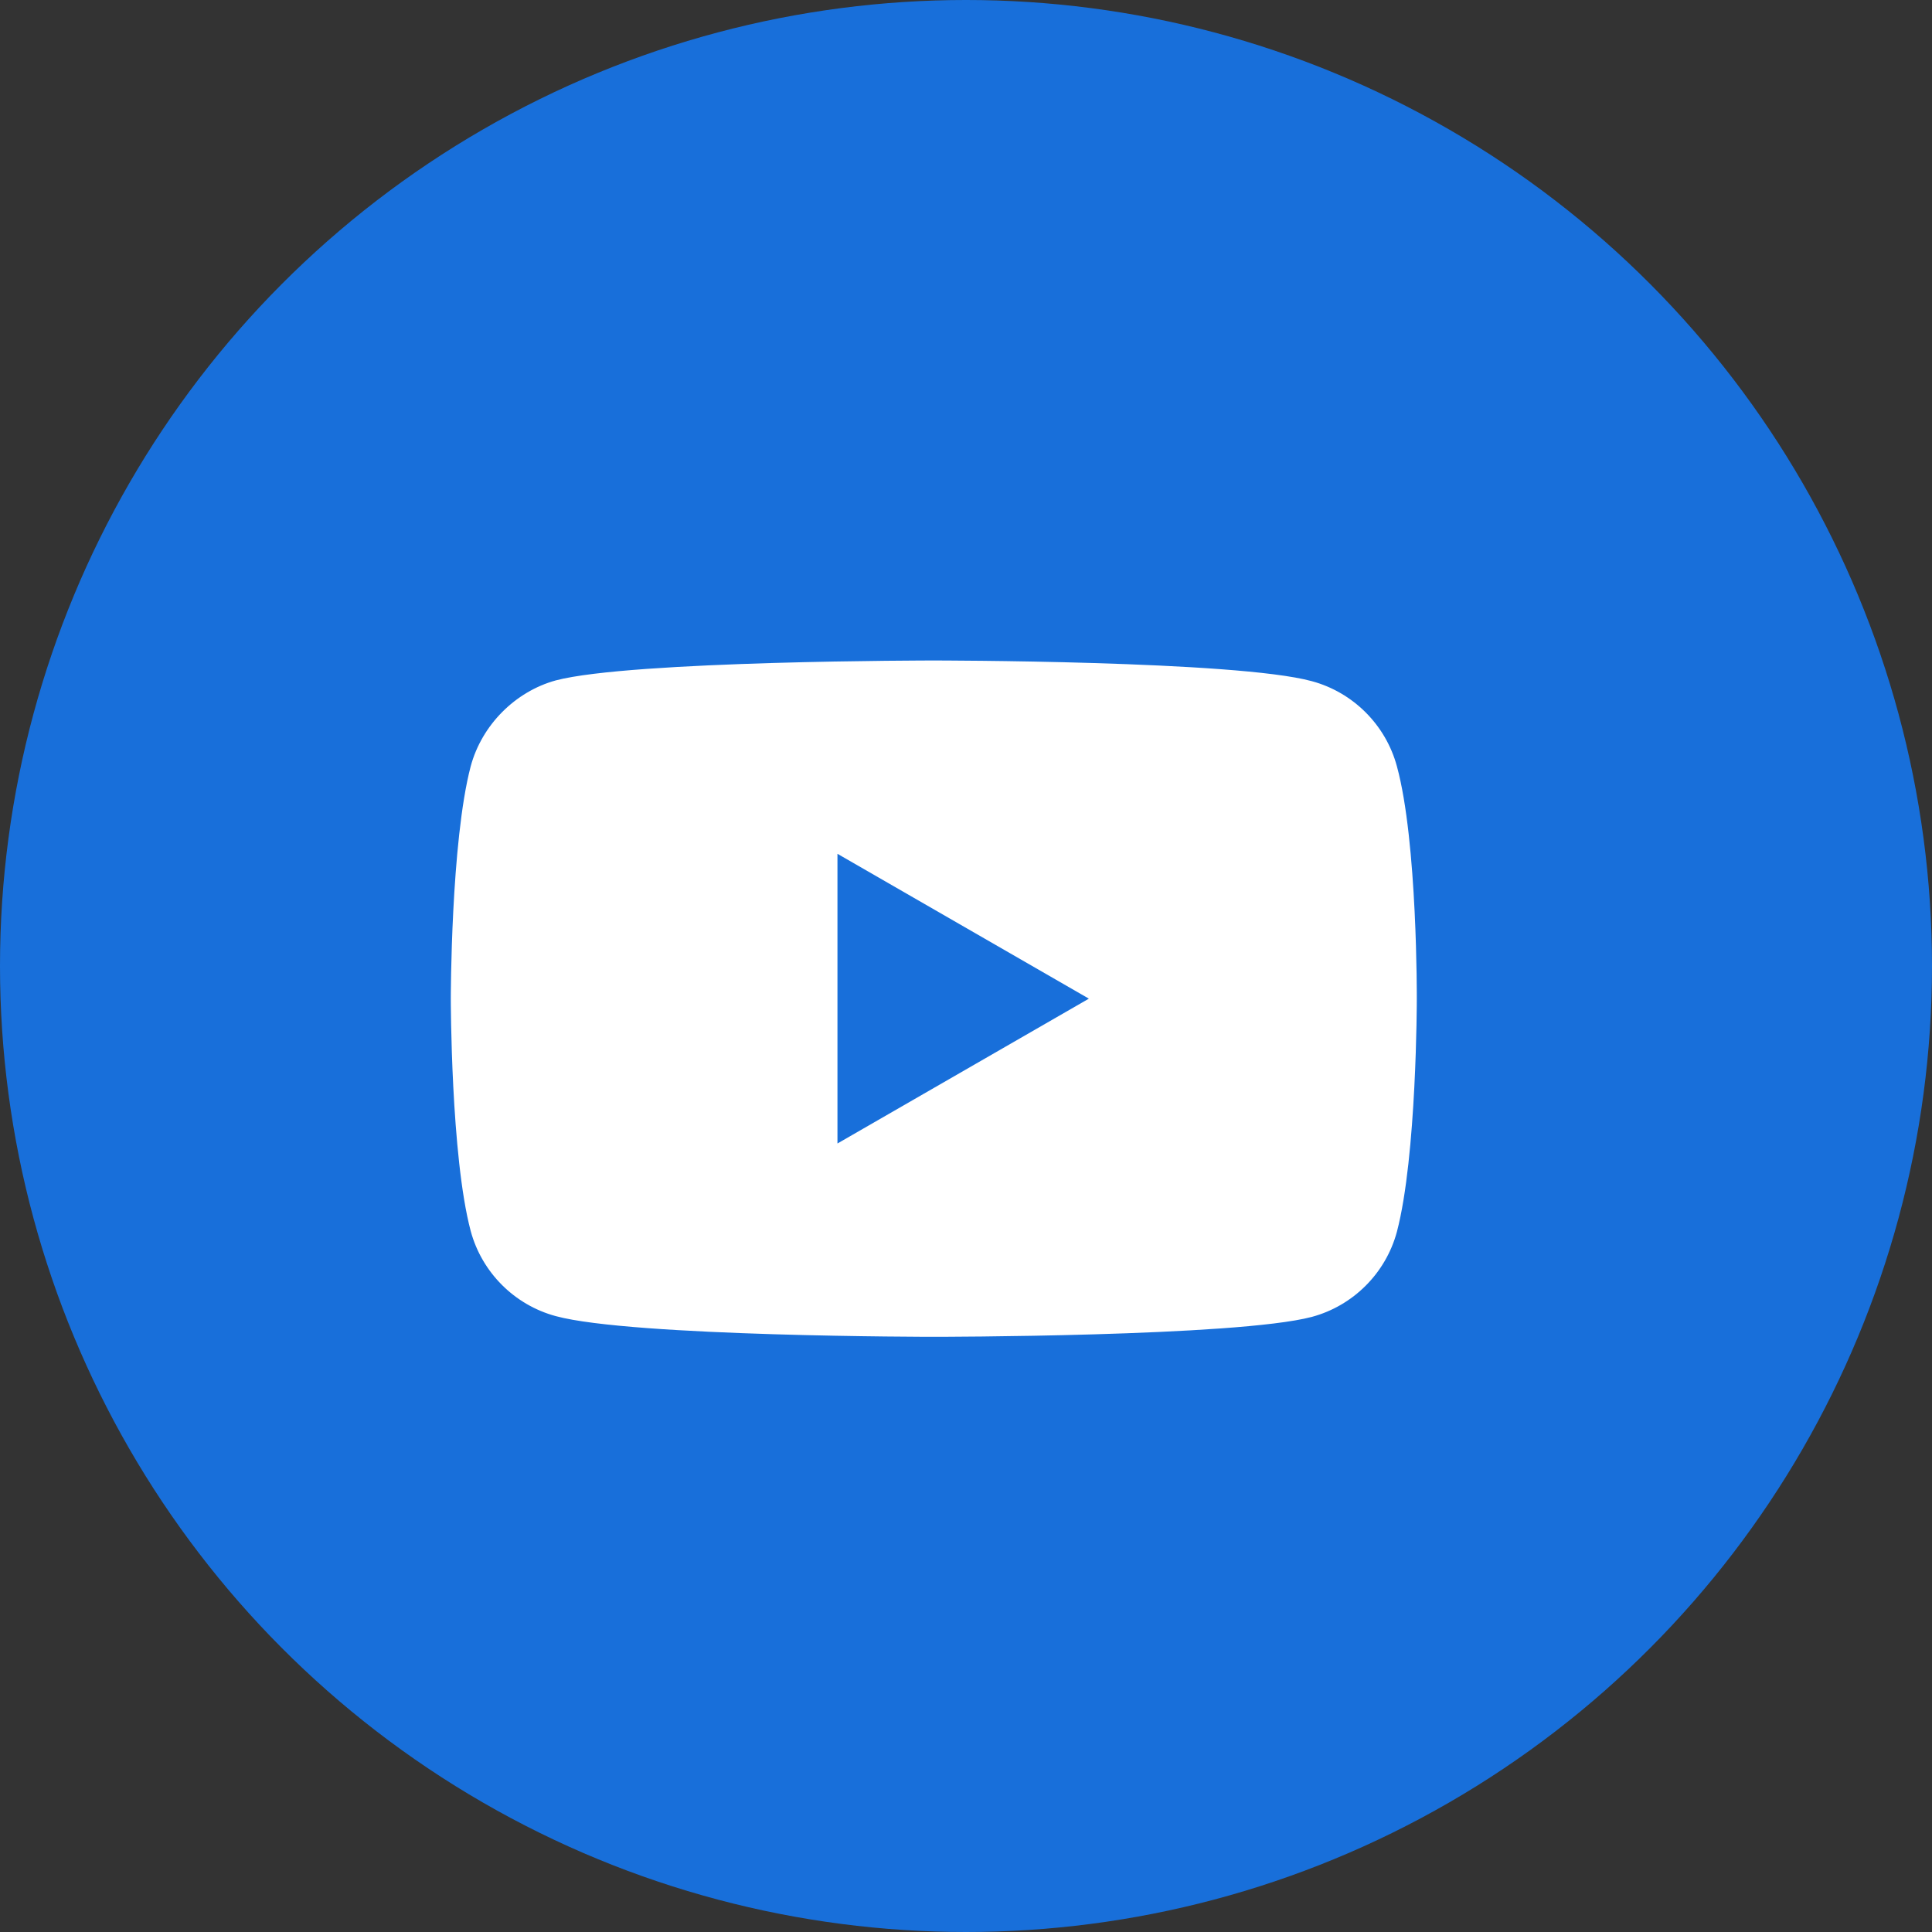
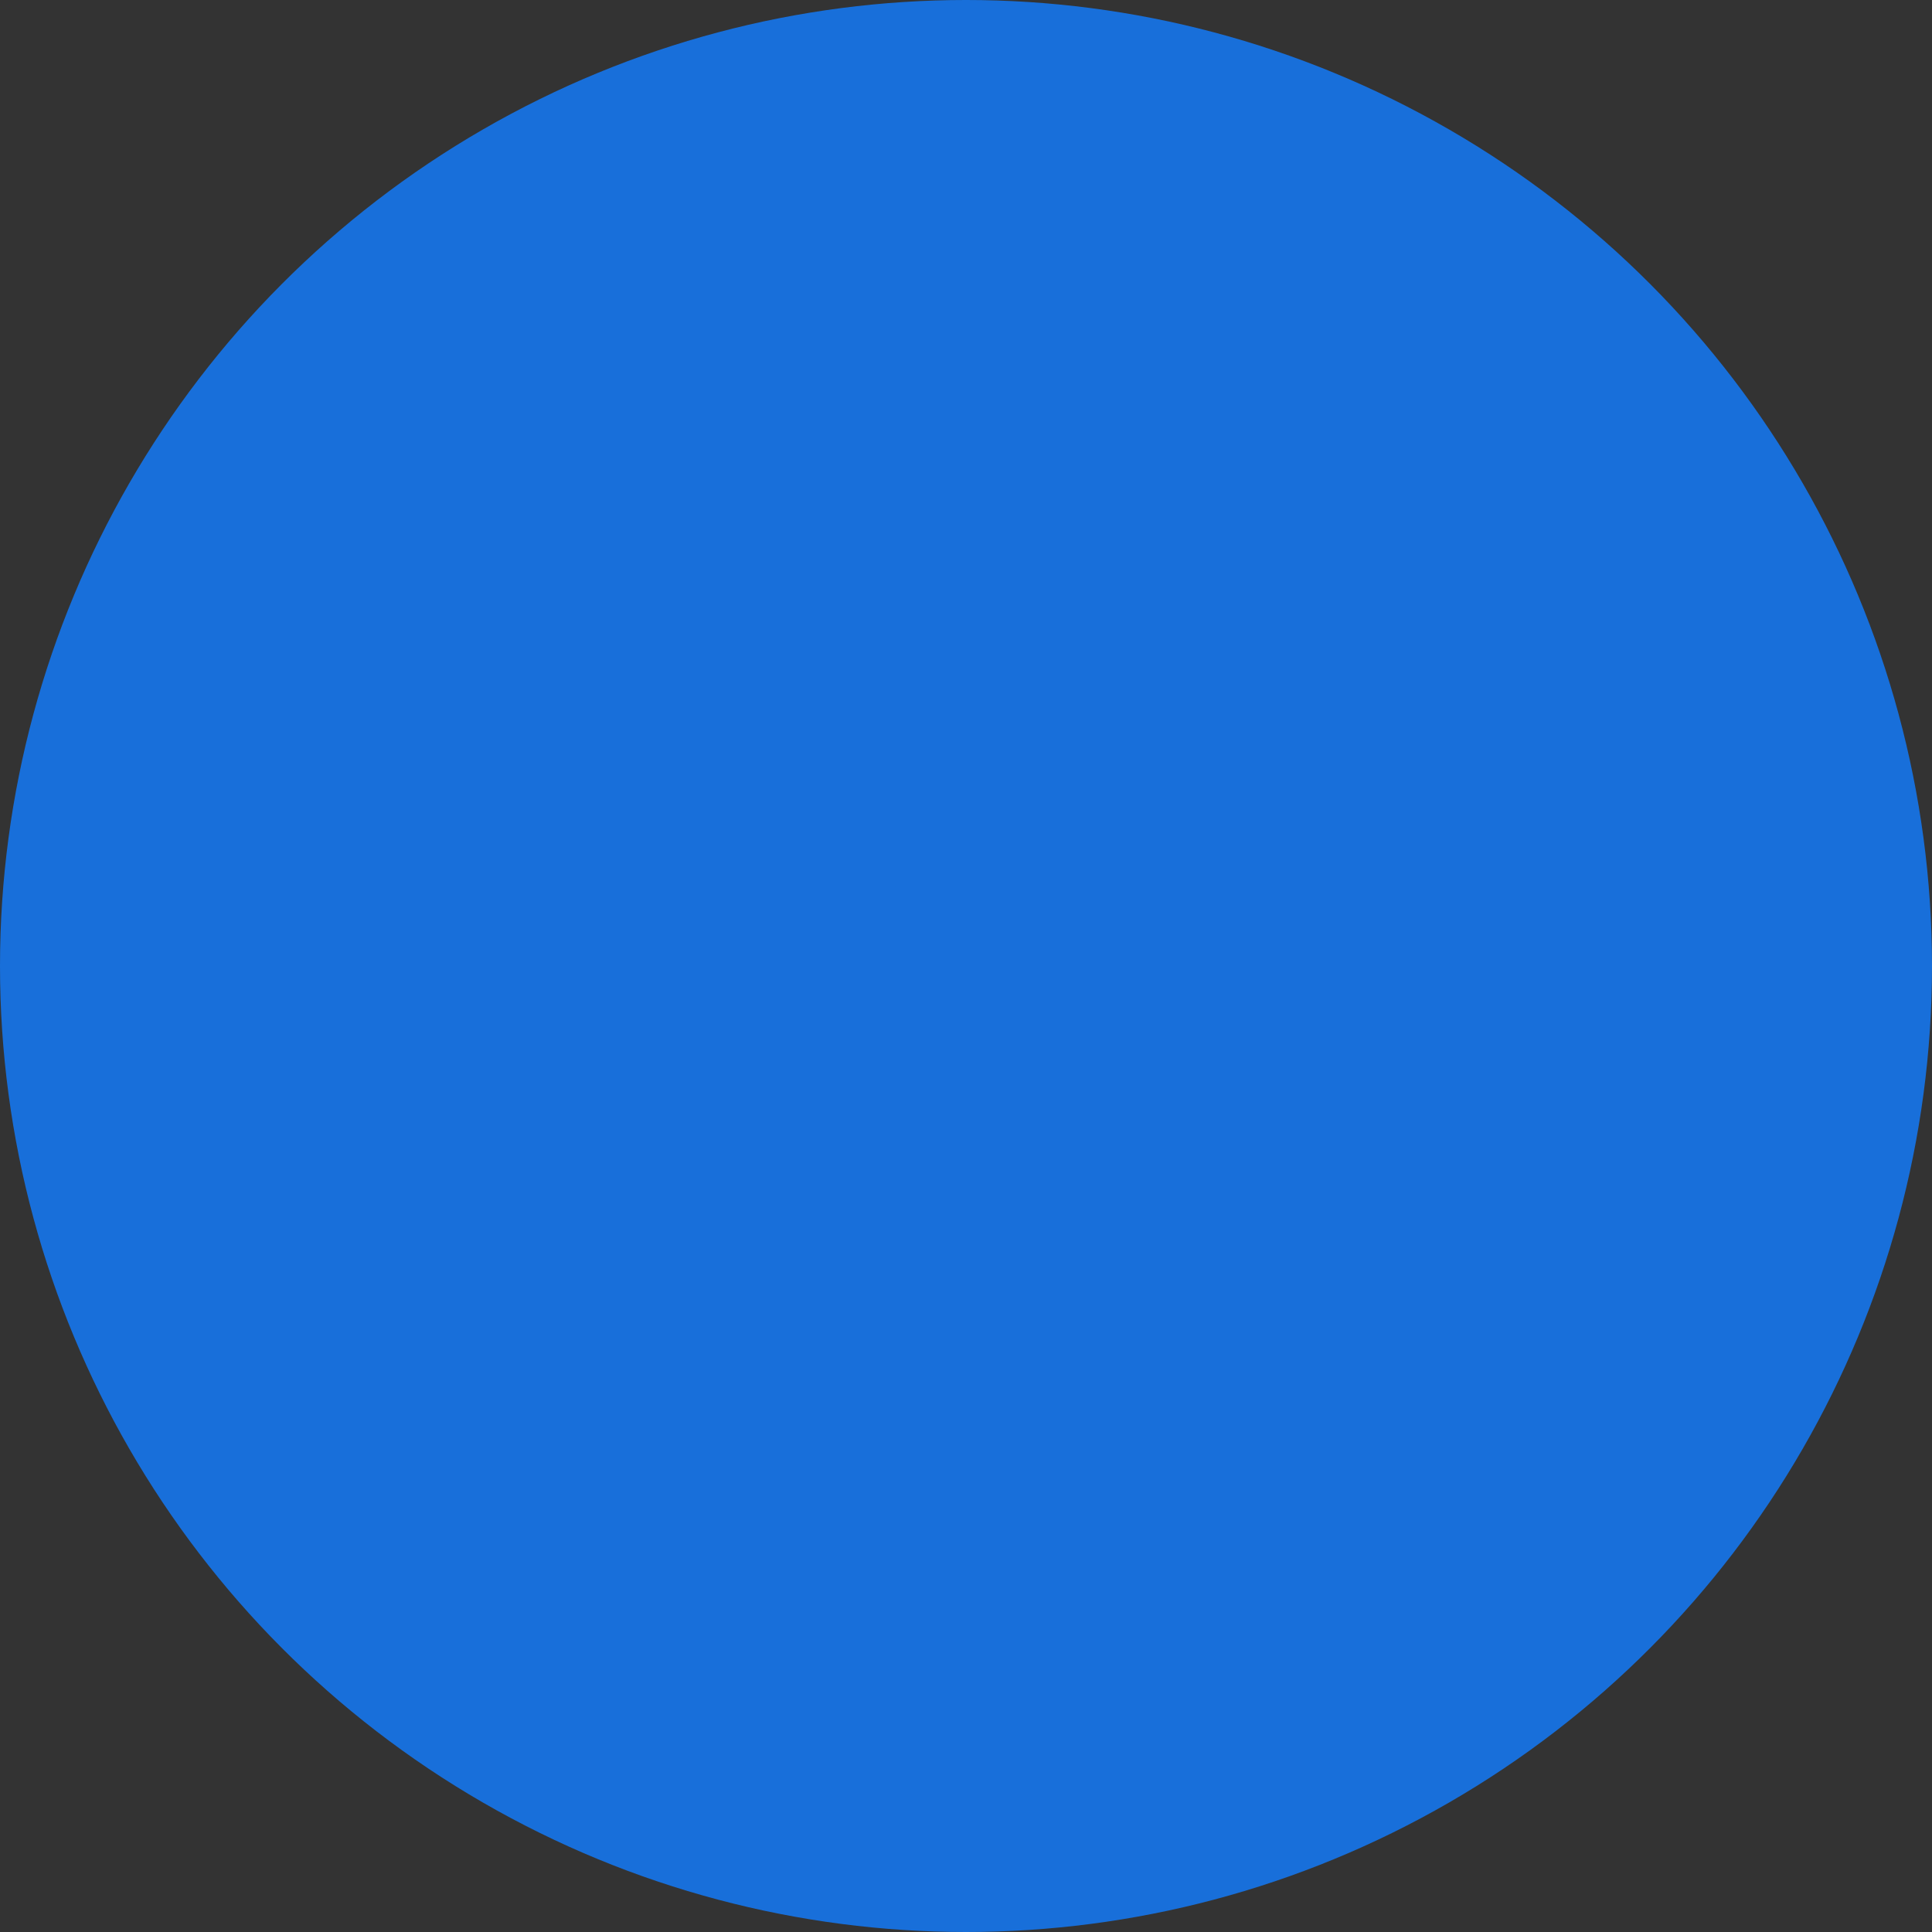
<svg xmlns="http://www.w3.org/2000/svg" width="30" height="30" viewBox="0 0 30 30" fill="none">
  <rect x="0" y="0" width="30" height="30" fill="#333333" stroke="none" />
  <circle cx="15" cy="15" r="15" fill="#186FDA" />
  <g clip-path="url(#clip0)">
-     <path d="M21.691 11.899C21.518 11.257 21.011 10.75 20.369 10.577C19.195 10.256 14.5 10.256 14.5 10.256C14.5 10.256 9.805 10.256 8.631 10.565C8.001 10.738 7.482 11.257 7.309 11.899C7 13.073 7 15.507 7 15.507C7 15.507 7 17.953 7.309 19.115C7.482 19.757 7.988 20.264 8.631 20.437C9.817 20.758 14.5 20.758 14.5 20.758C14.5 20.758 19.195 20.758 20.369 20.449C21.012 20.276 21.518 19.77 21.691 19.127C22 17.953 22 15.519 22 15.519C22 15.519 22.012 13.073 21.691 11.899Z" fill="white" />
-     <path d="M13.004 17.756L16.908 15.507L13.004 13.258V17.756Z" fill="#186FDA" />
+     <path d="M13.004 17.756L16.908 15.507L13.004 13.258Z" fill="#186FDA" />
  </g>
  <defs>
    <clipPath id="clip0">
      <rect width="15" height="15" fill="white" transform="translate(7 8)" />
    </clipPath>
  </defs>
</svg>